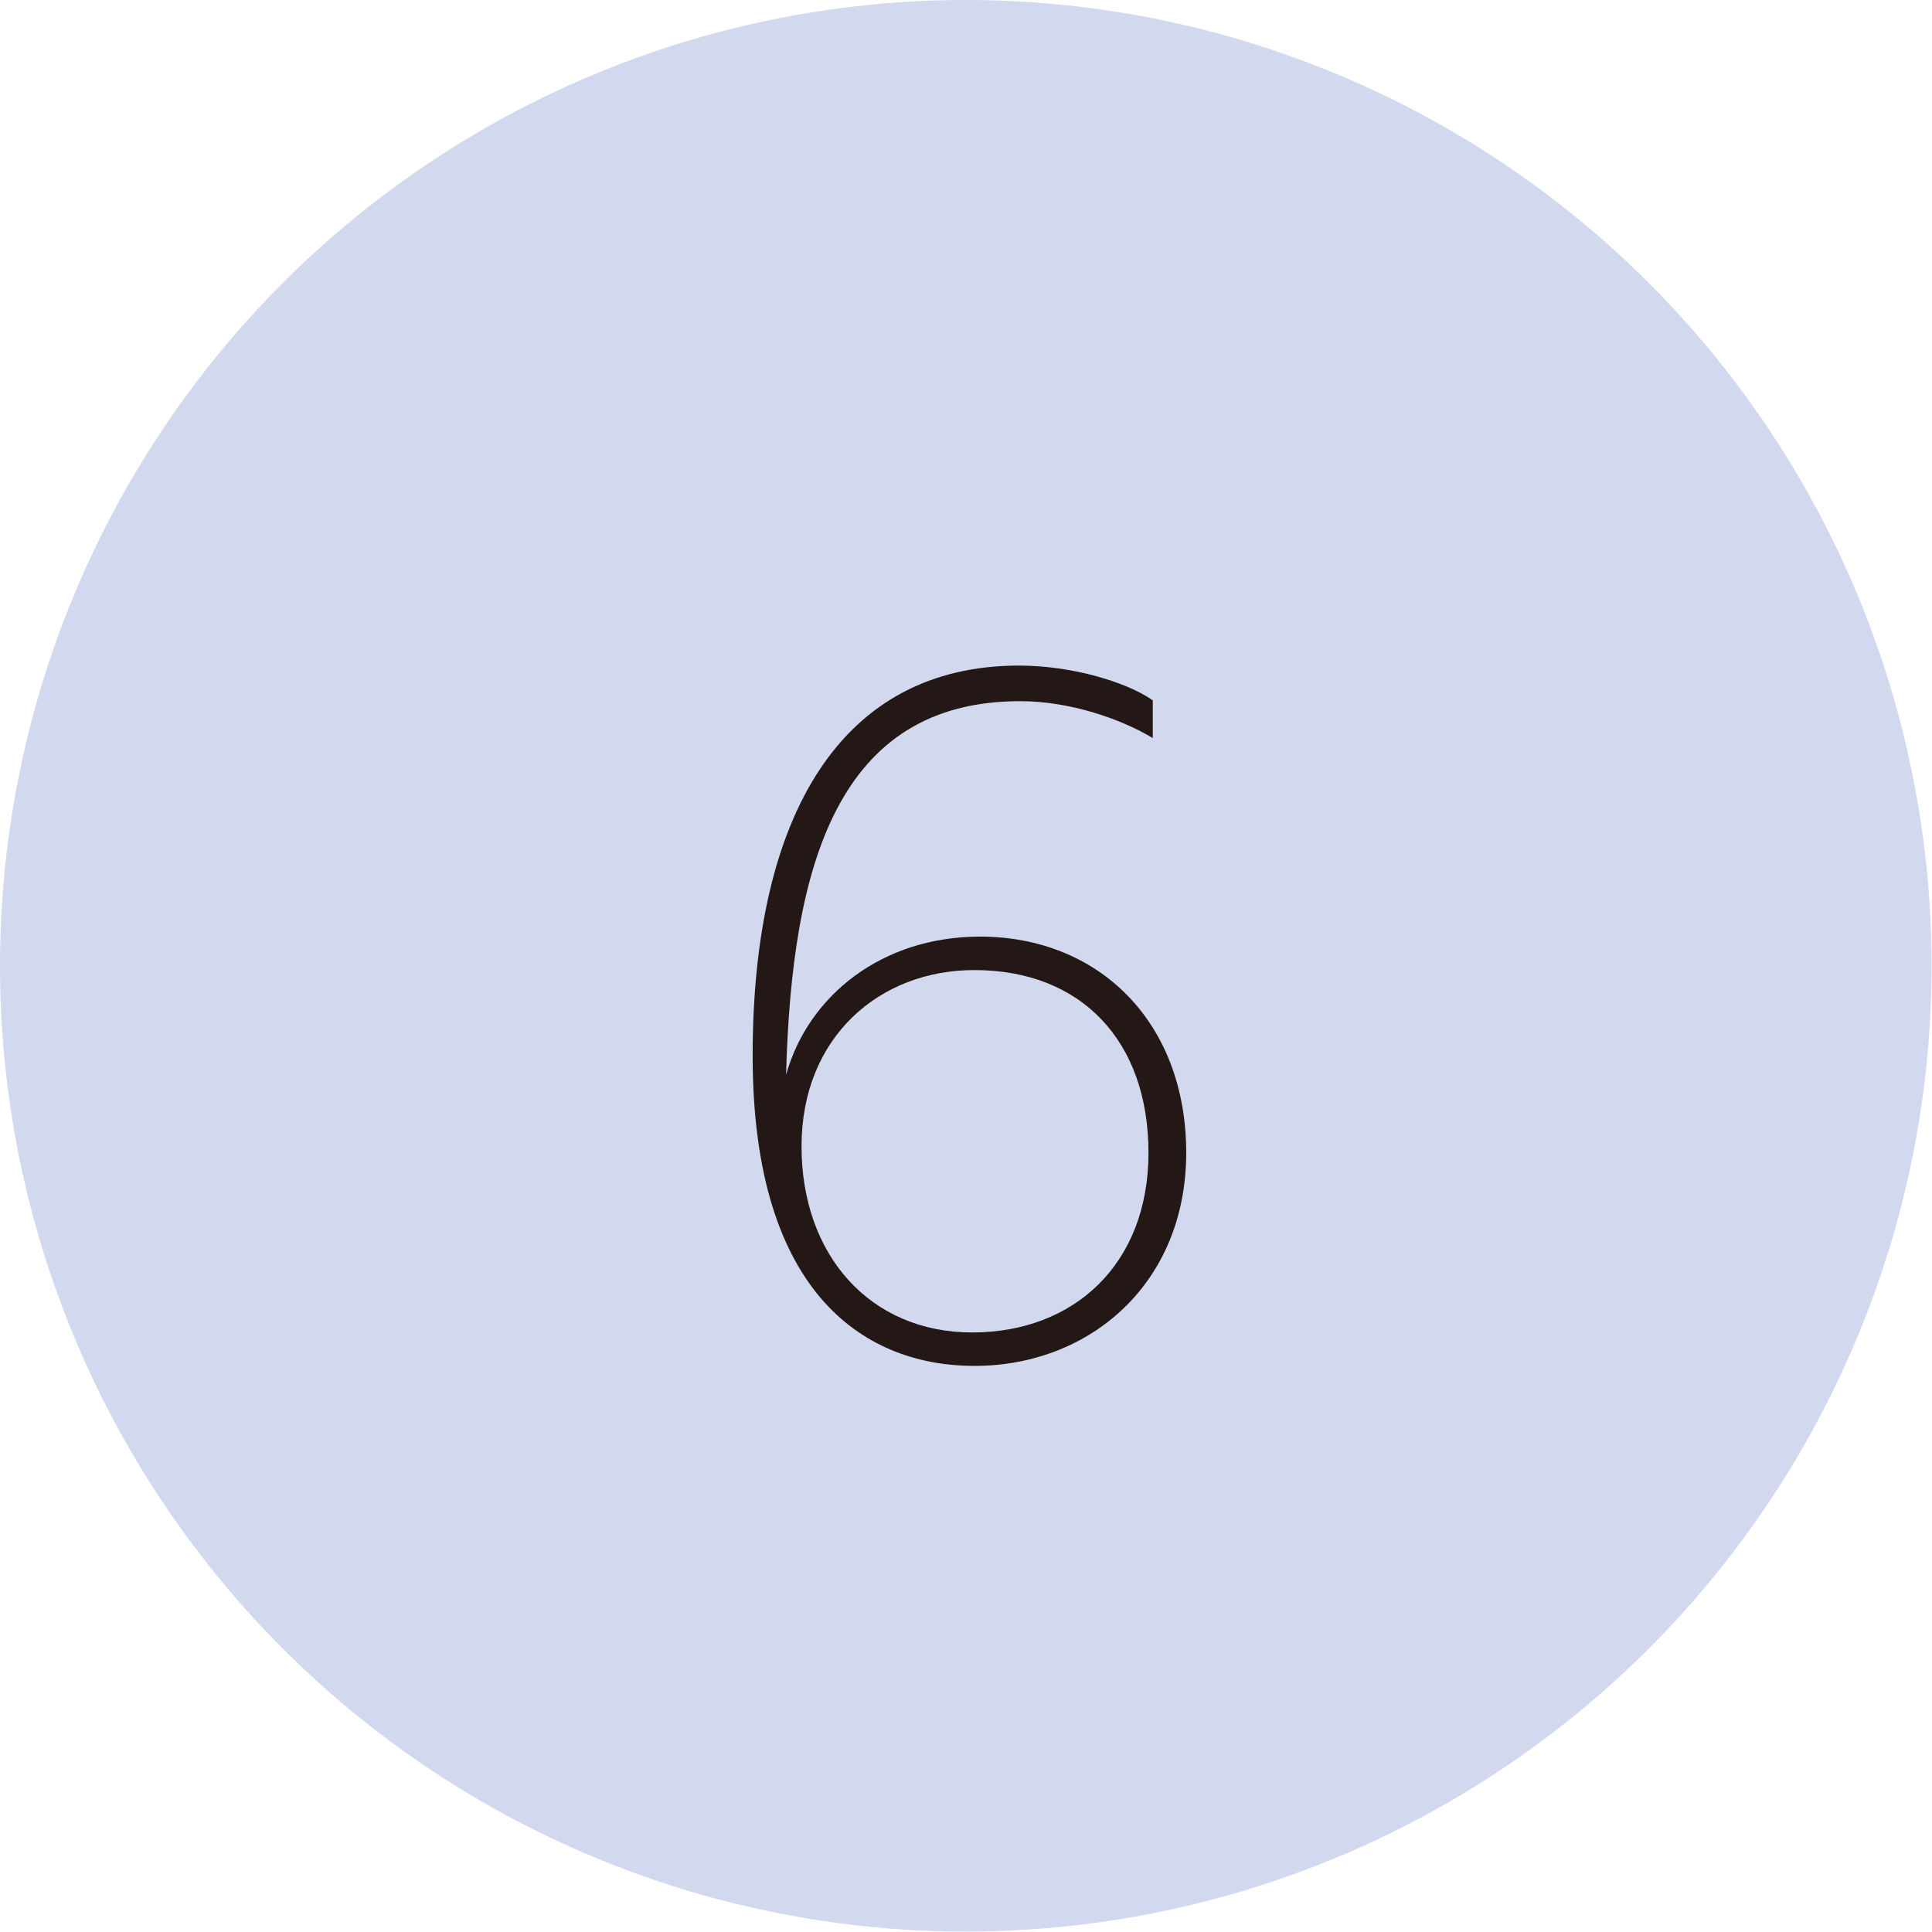
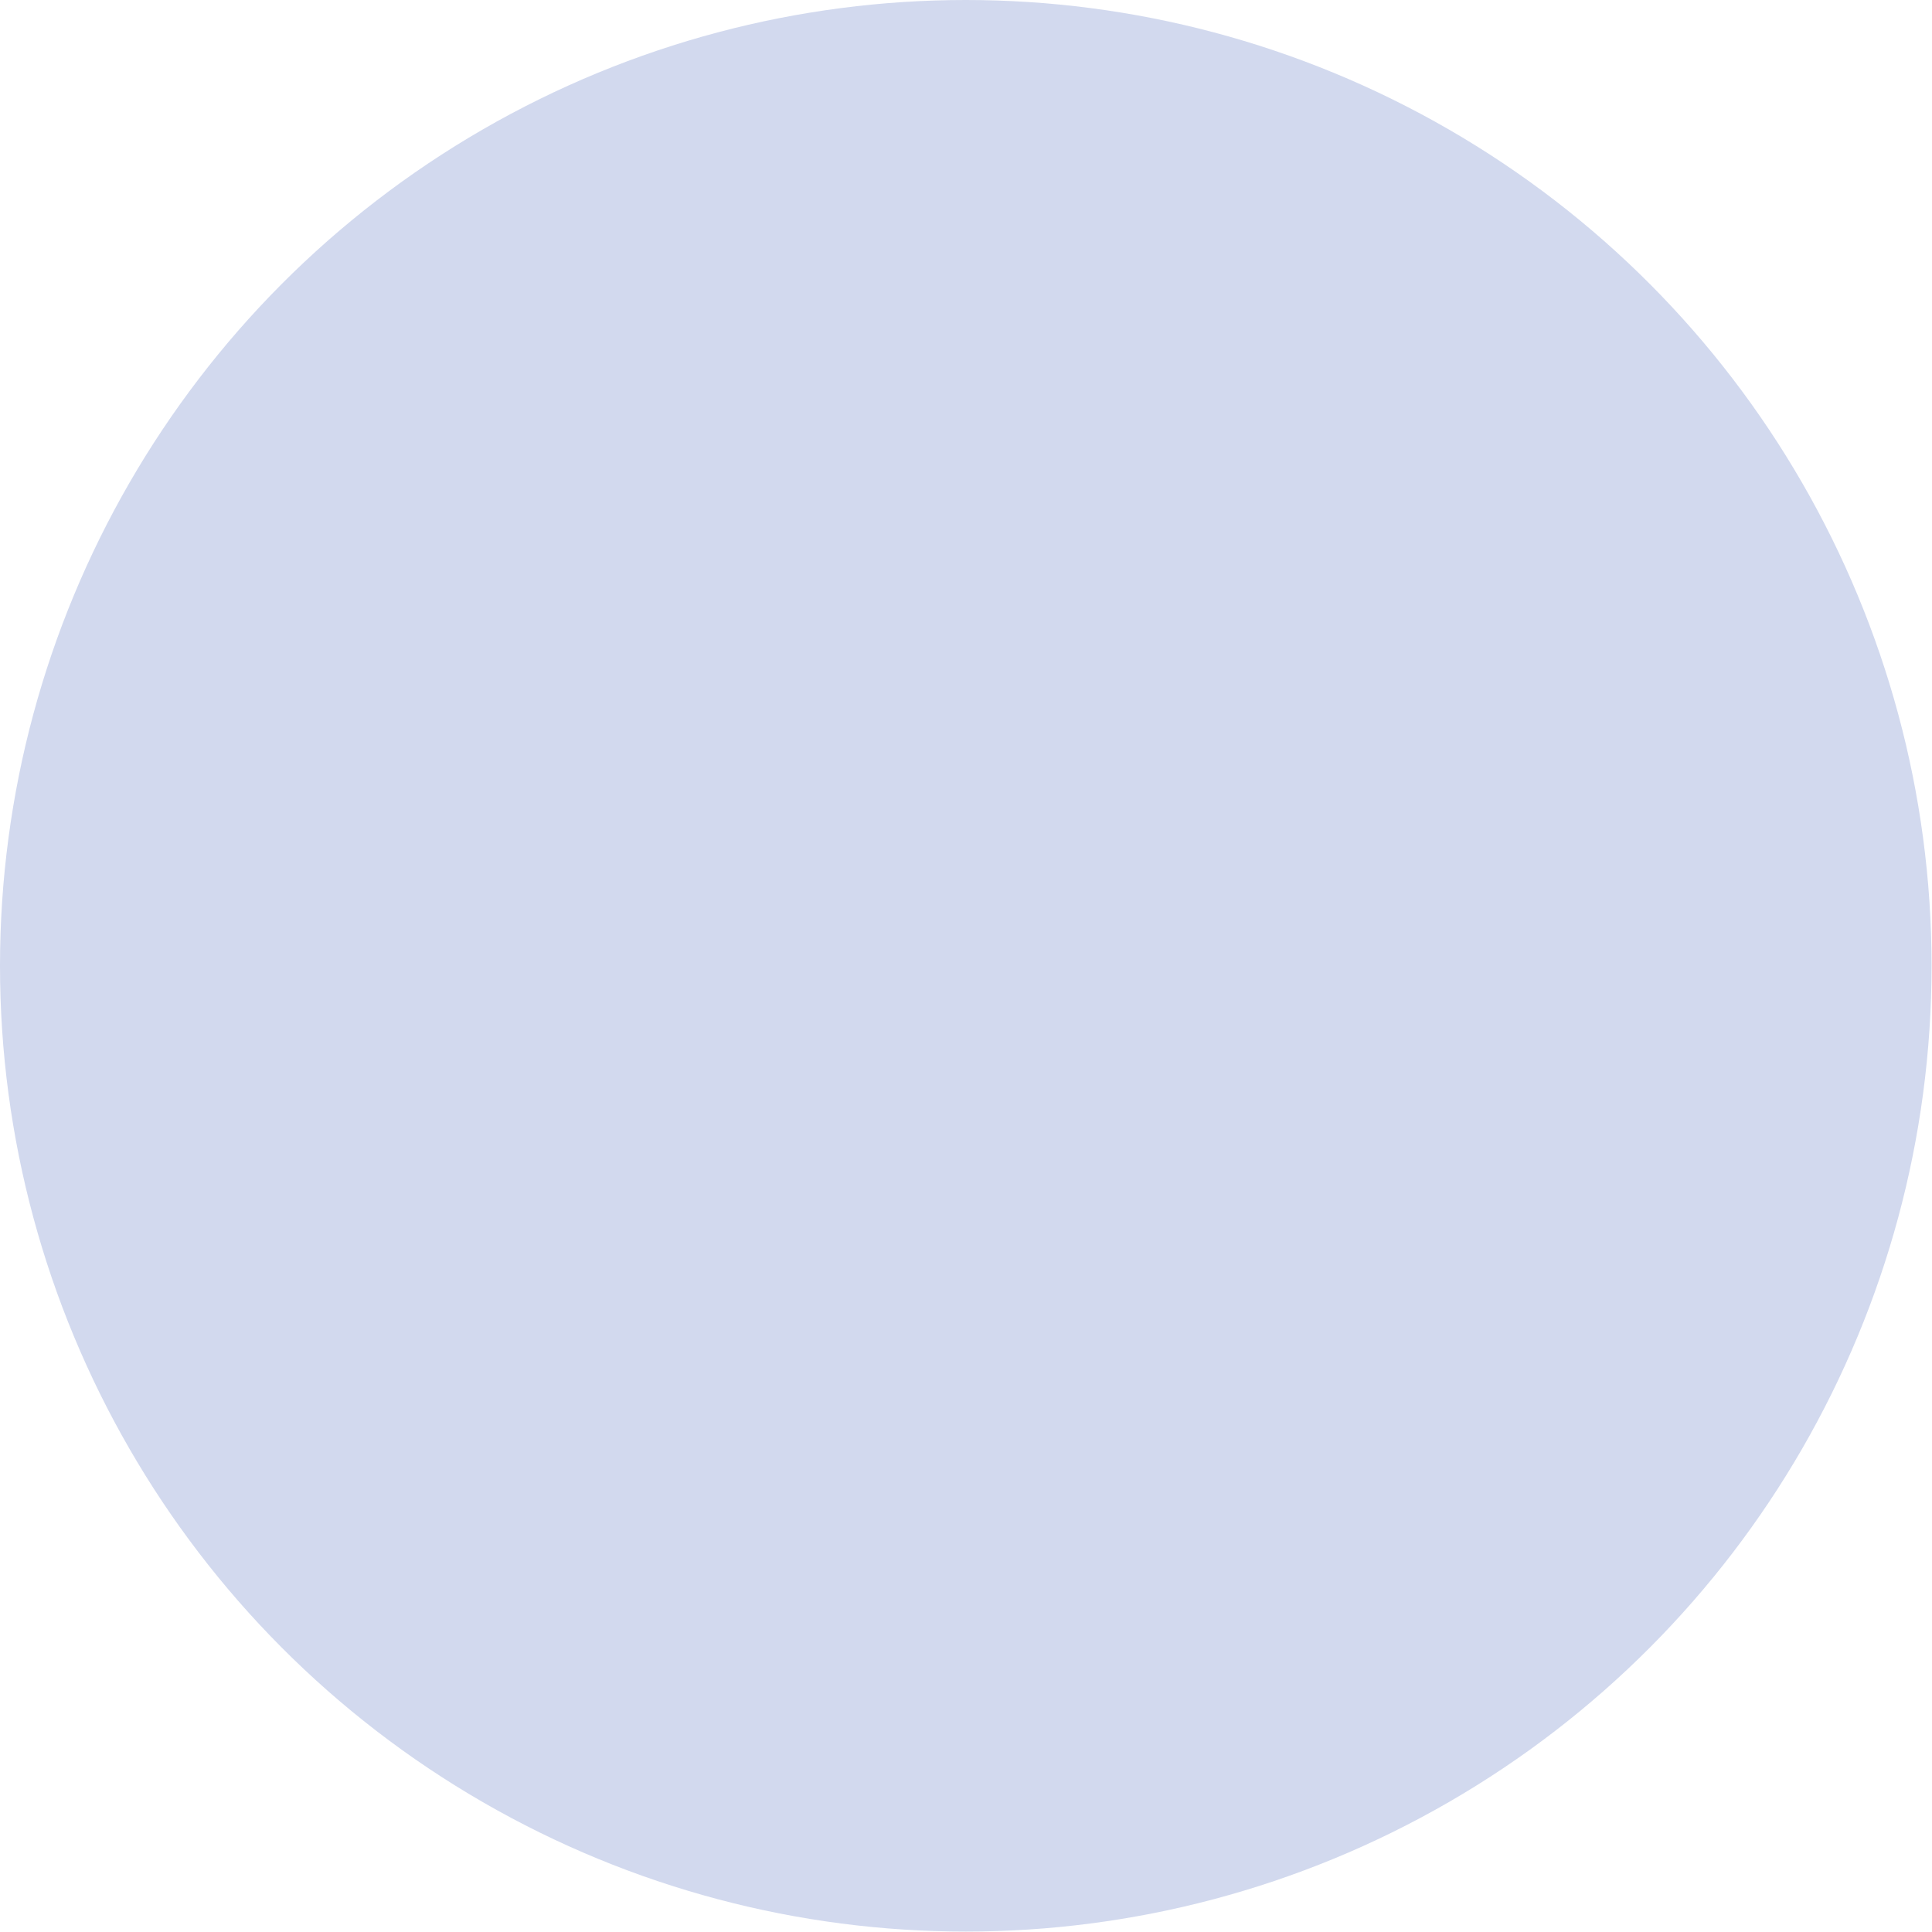
<svg xmlns="http://www.w3.org/2000/svg" id="b" viewBox="0 0 45.05 45.05">
  <defs>
    <style>.d{fill:#231815;}.d,.e{stroke-width:0px;}.e{fill:#d2d9ee;}</style>
  </defs>
  <g id="c">
    <circle class="e" cx="22.52" cy="22.52" r="22.52" />
-     <path class="d" d="M22.72,31.85c-2.47,0-5.17-1.59-5.17-7.23s2.08-9.1,6.21-9.1c1.25,0,2.52.39,3.12.81v.88c-.73-.44-1.92-.86-3.09-.86-4.26,0-5.33,3.82-5.46,8.71.52-1.85,2.24-3.22,4.52-3.22,2.78,0,4.81,2,4.81,5.04s-2.24,4.97-4.94,4.97ZM22.72,22.62c-2.21,0-4.03,1.56-4.03,4.11s1.61,4.34,3.98,4.34,4.11-1.59,4.11-4.19-1.56-4.26-4.06-4.26Z" />
  </g>
</svg>